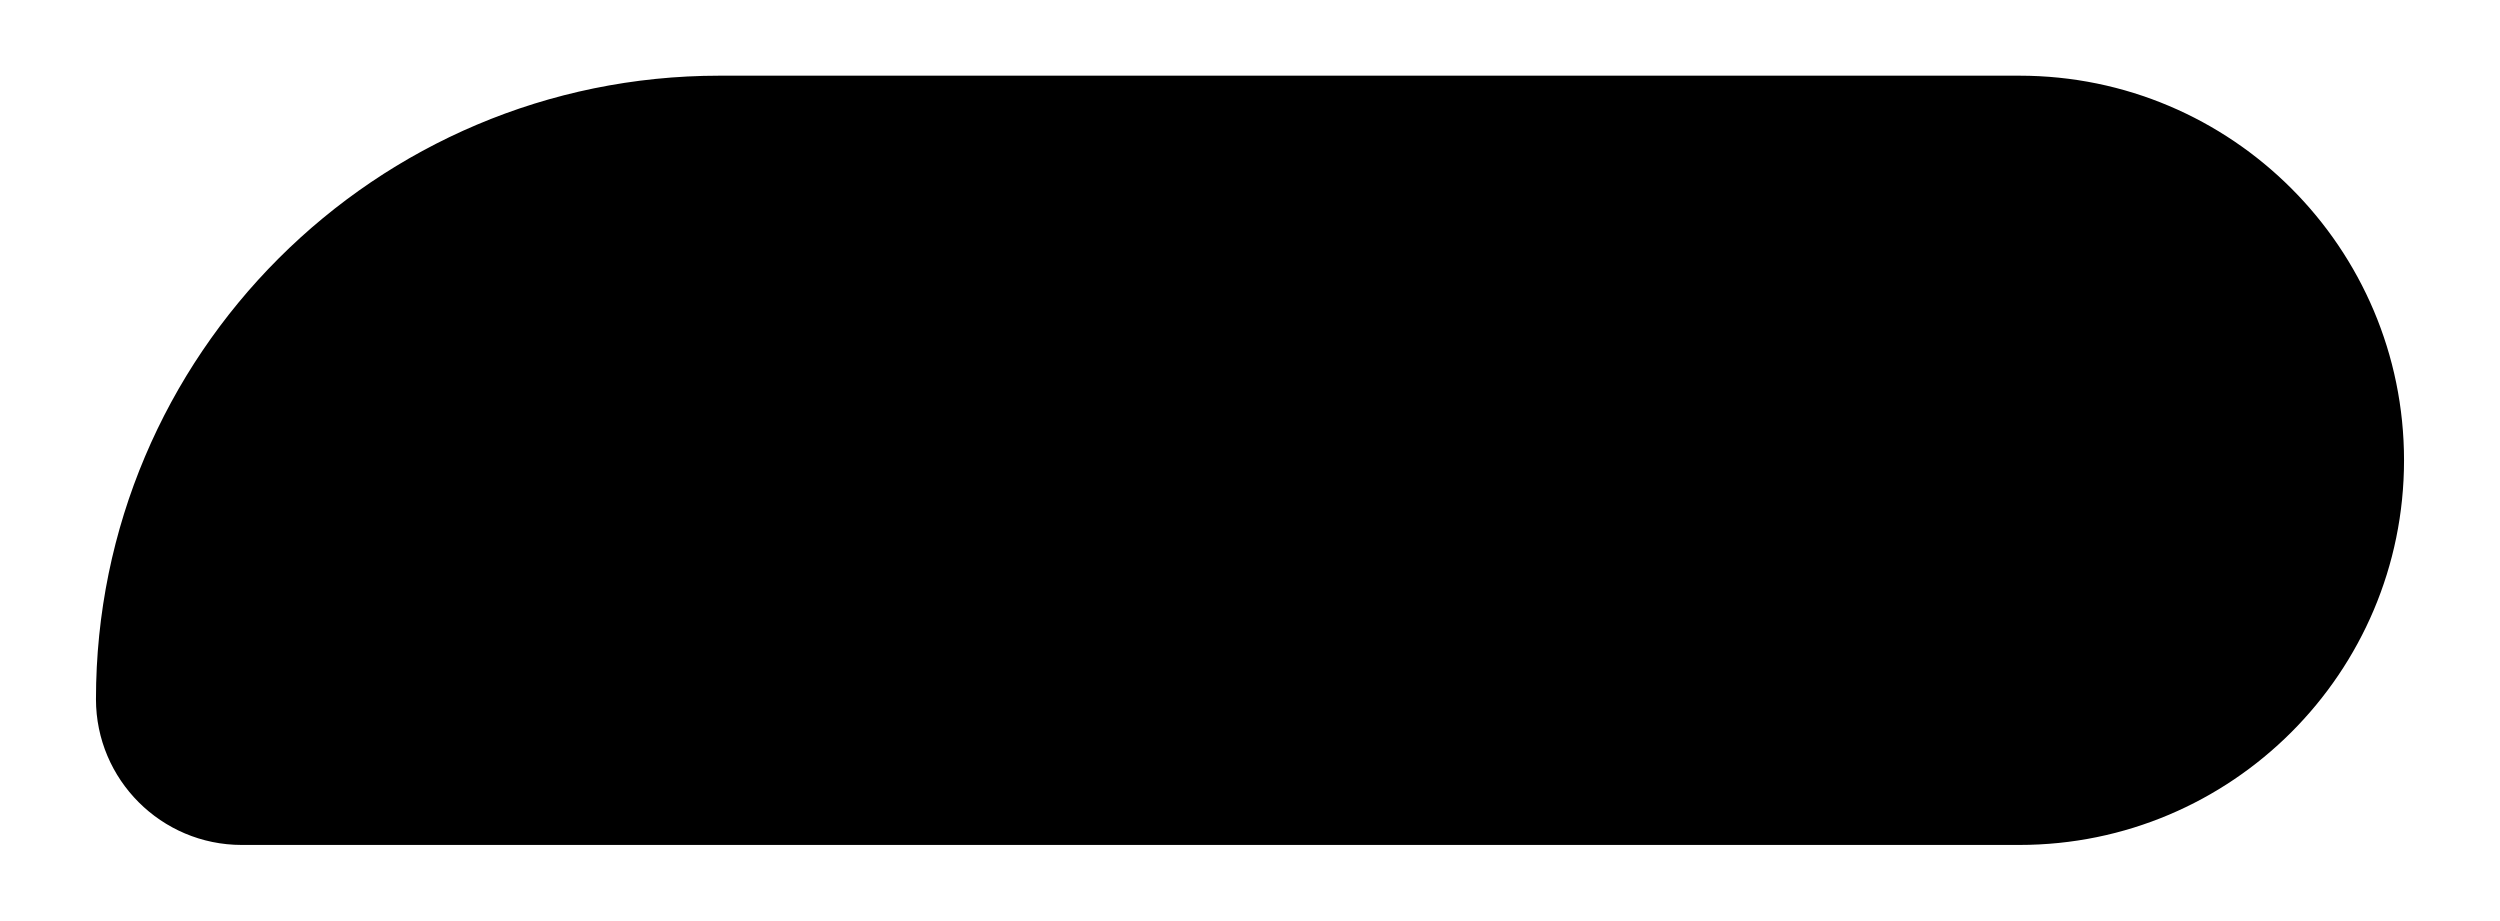
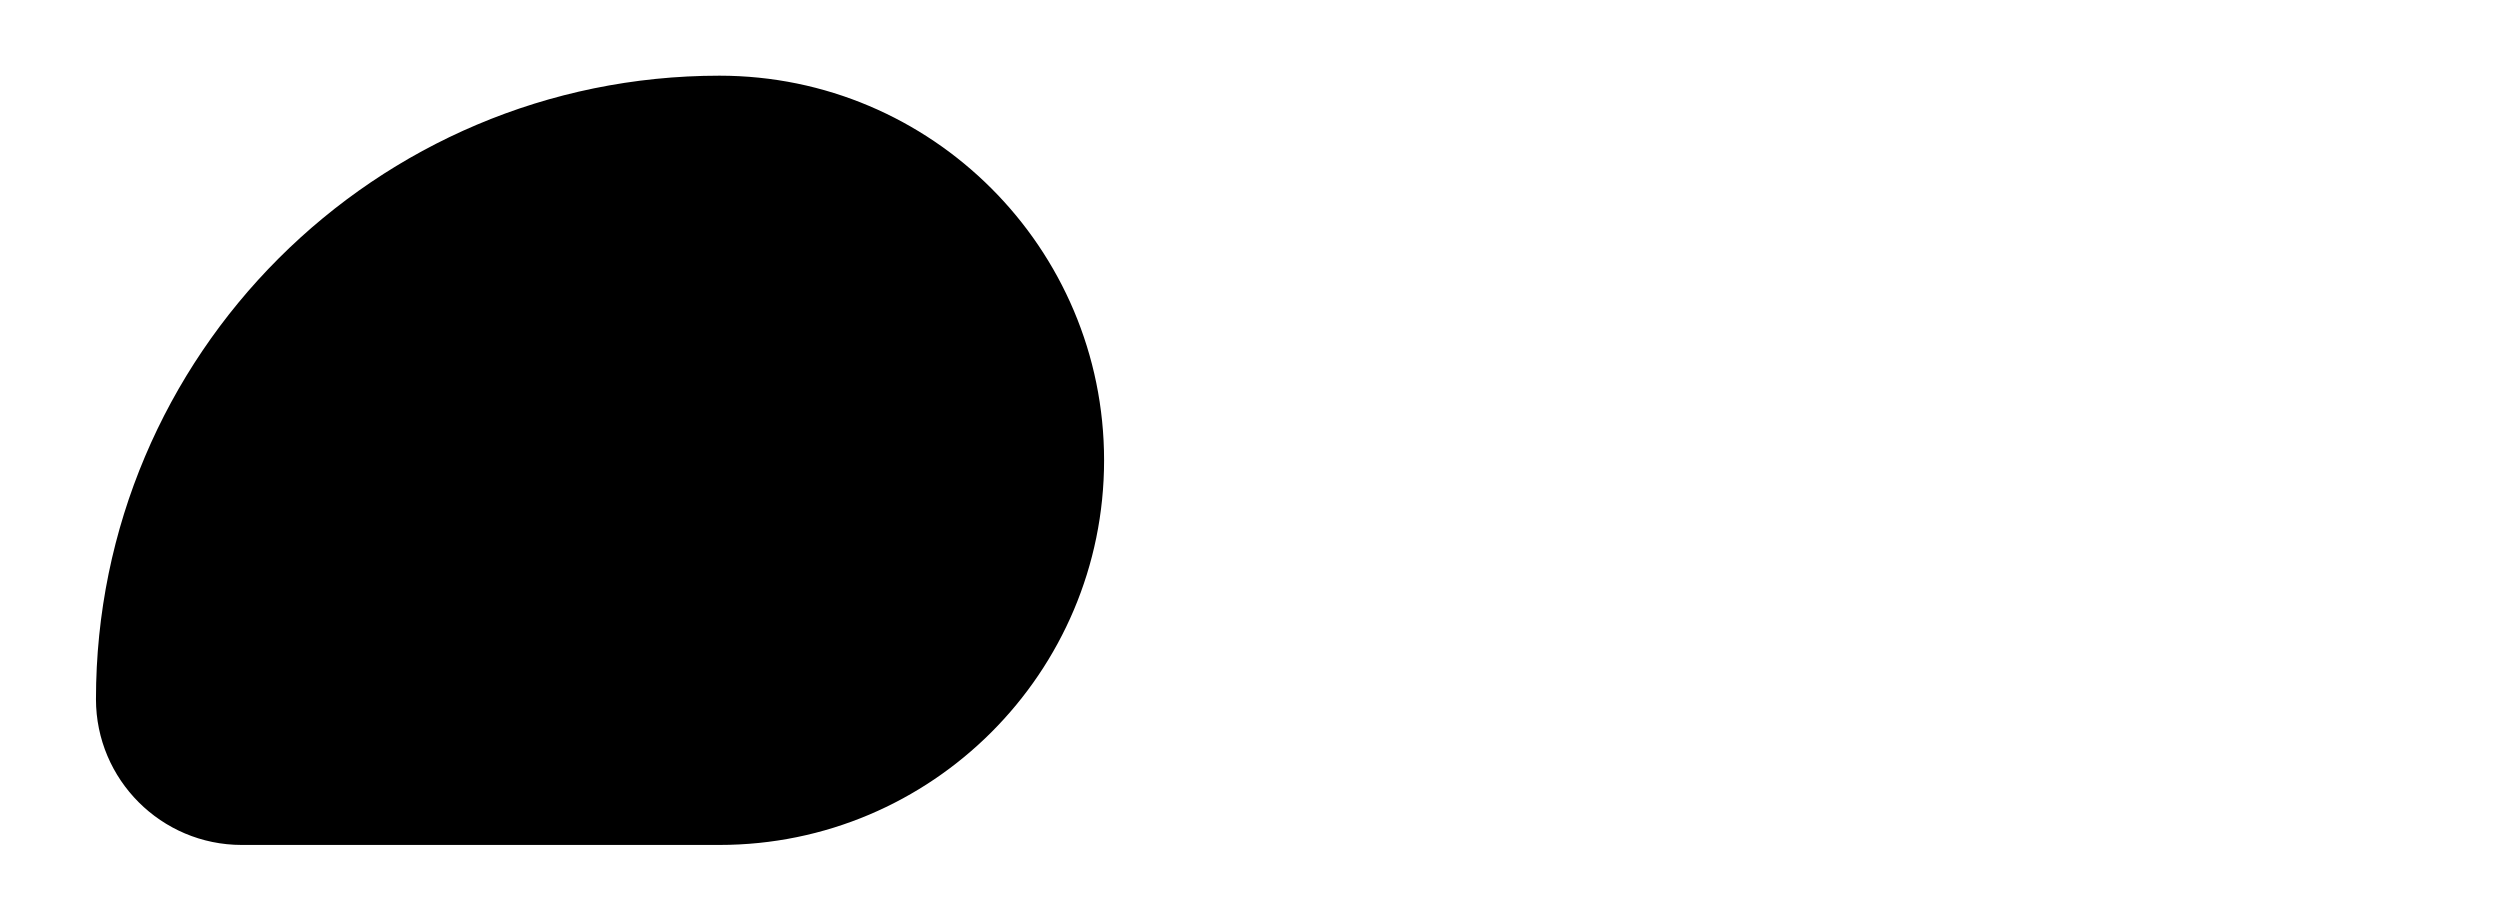
<svg xmlns="http://www.w3.org/2000/svg" id="a" data-name="Capa 1" width="1000" height="368.252" viewBox="0 0 1000 368.252">
-   <path d="M404.457-277.487h0c137.645,0,249.395,111.75,249.395,249.395V491.887c0,84.913-68.939,153.852-153.852,153.852h0c-84.913,0-153.852-68.939-153.852-153.852V-219.178c0-32.182,26.127-58.309,58.309-58.309Z" transform="translate(315.874 684.126) rotate(-90)" stroke-width="0" />
+   <path d="M404.457-277.487h0c137.645,0,249.395,111.75,249.395,249.395c0,84.913-68.939,153.852-153.852,153.852h0c-84.913,0-153.852-68.939-153.852-153.852V-219.178c0-32.182,26.127-58.309,58.309-58.309Z" transform="translate(315.874 684.126) rotate(-90)" stroke-width="0" />
</svg>